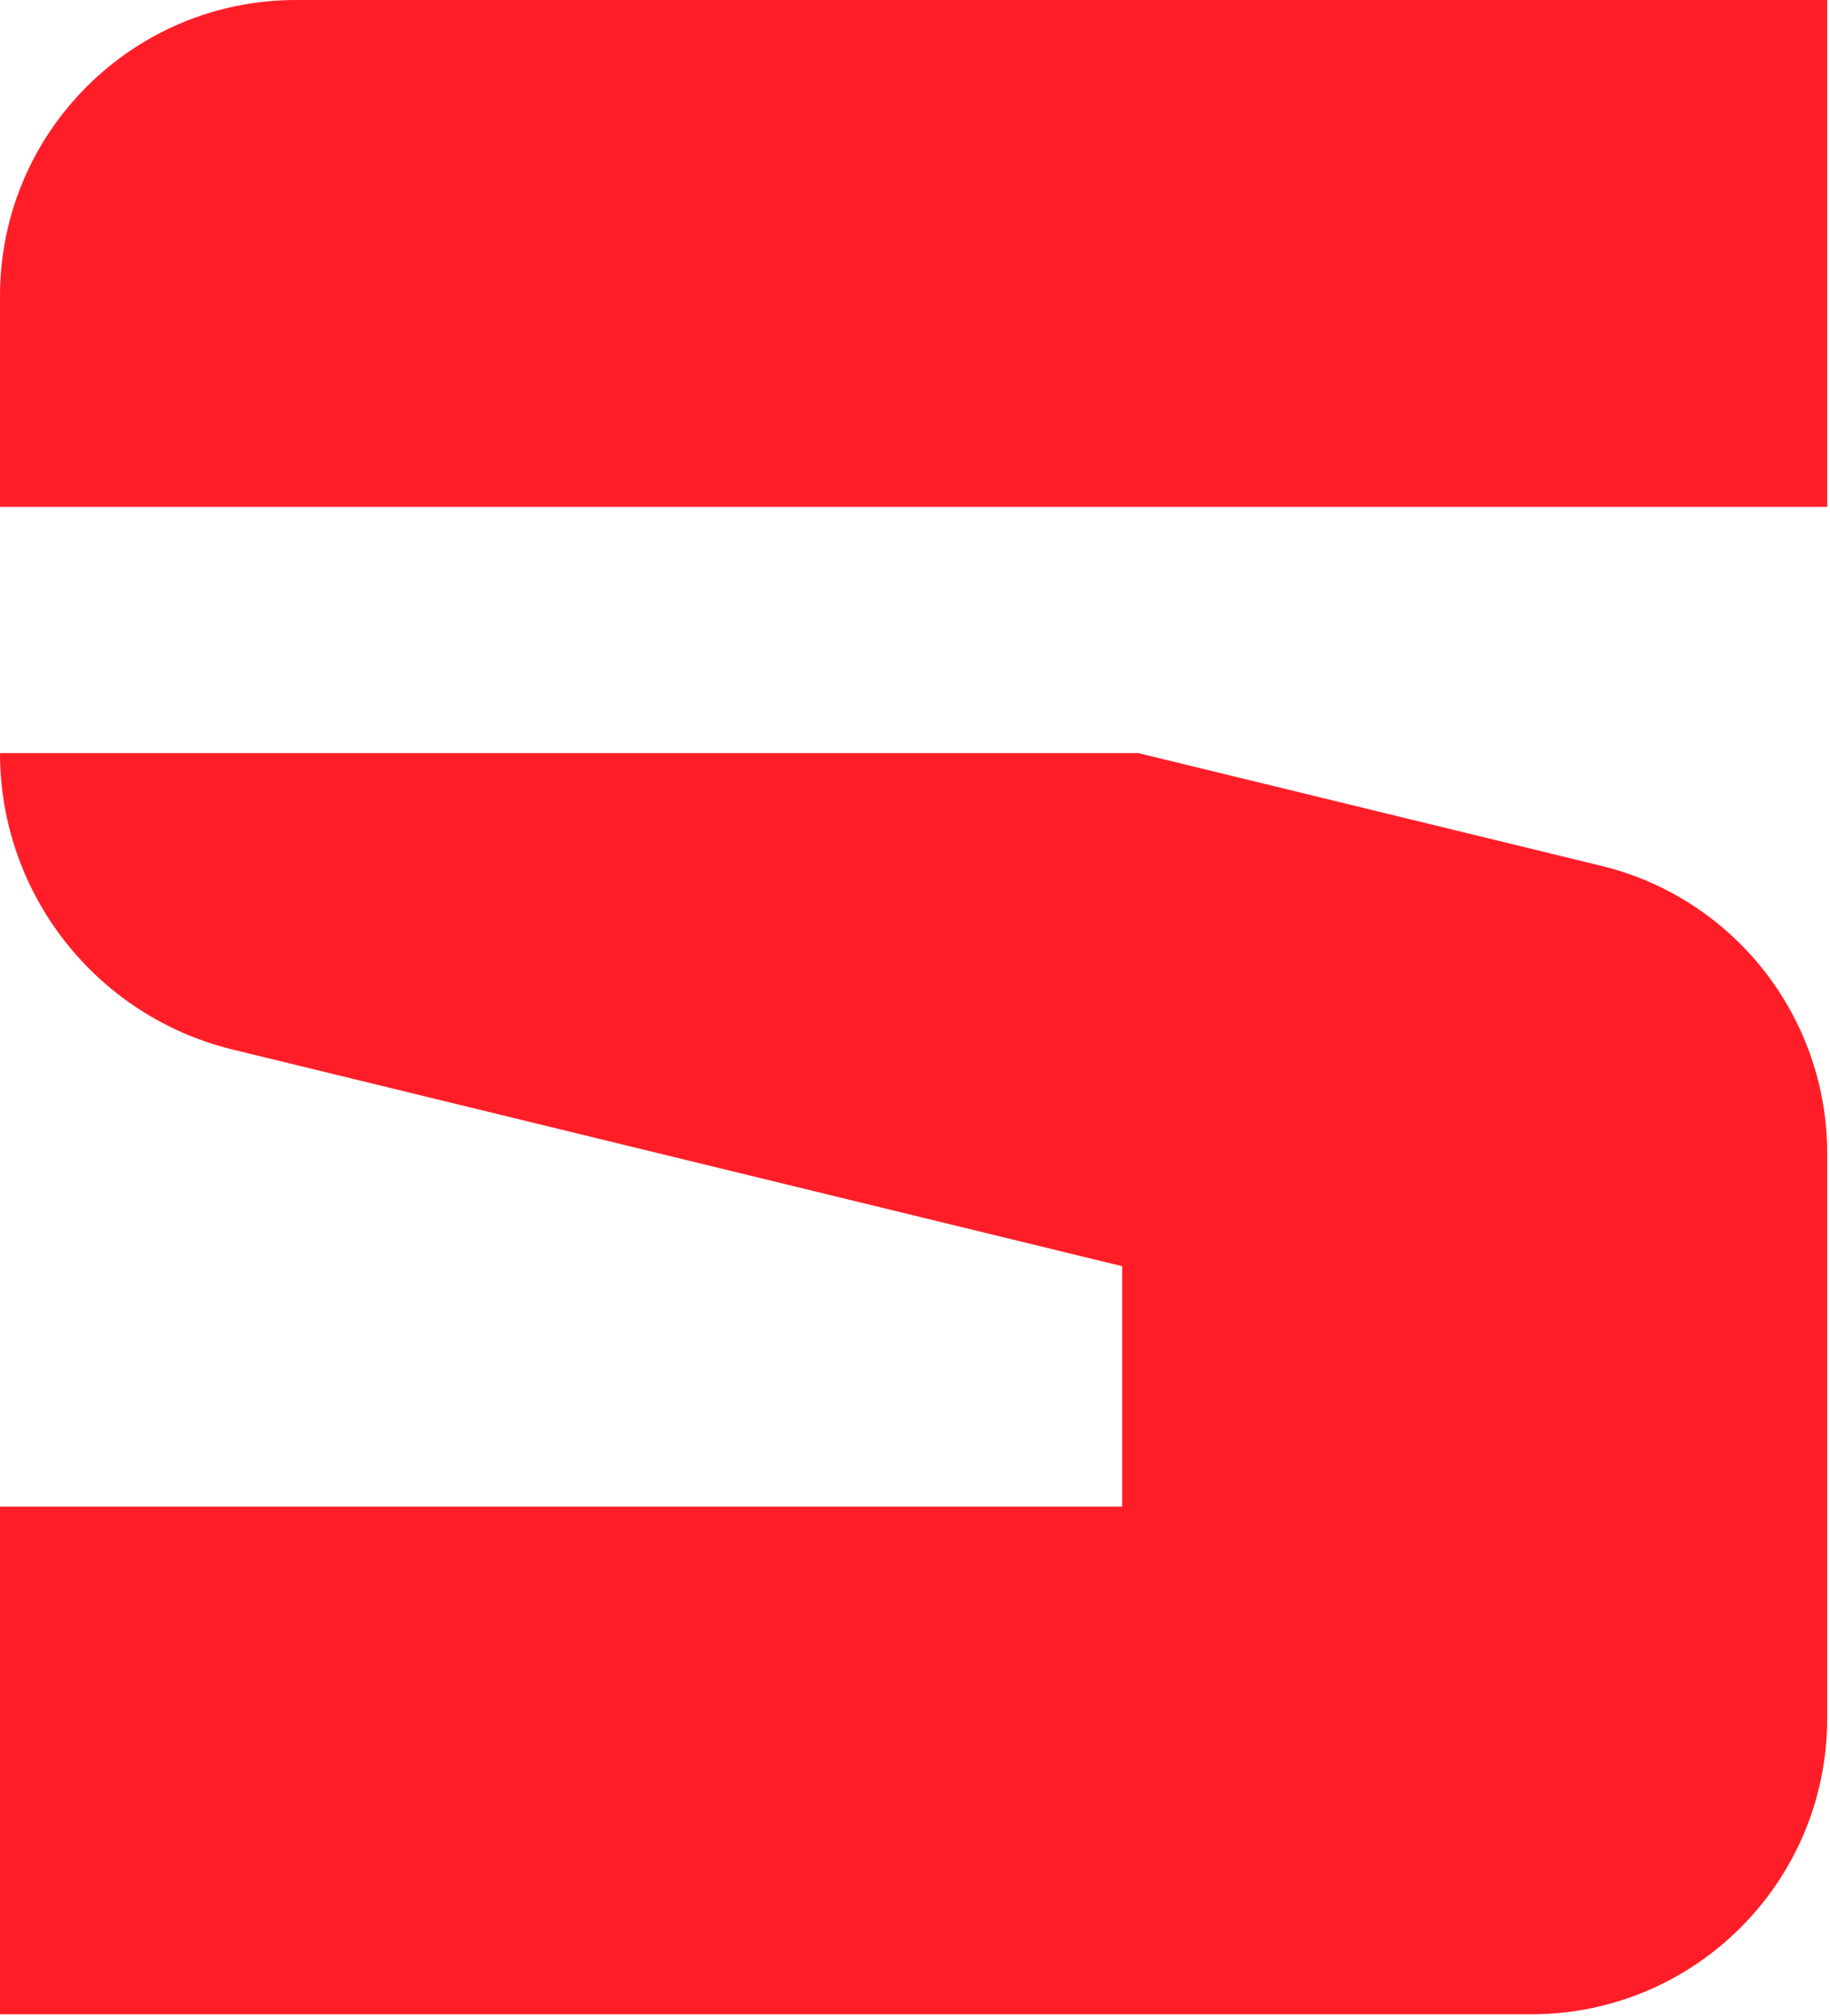
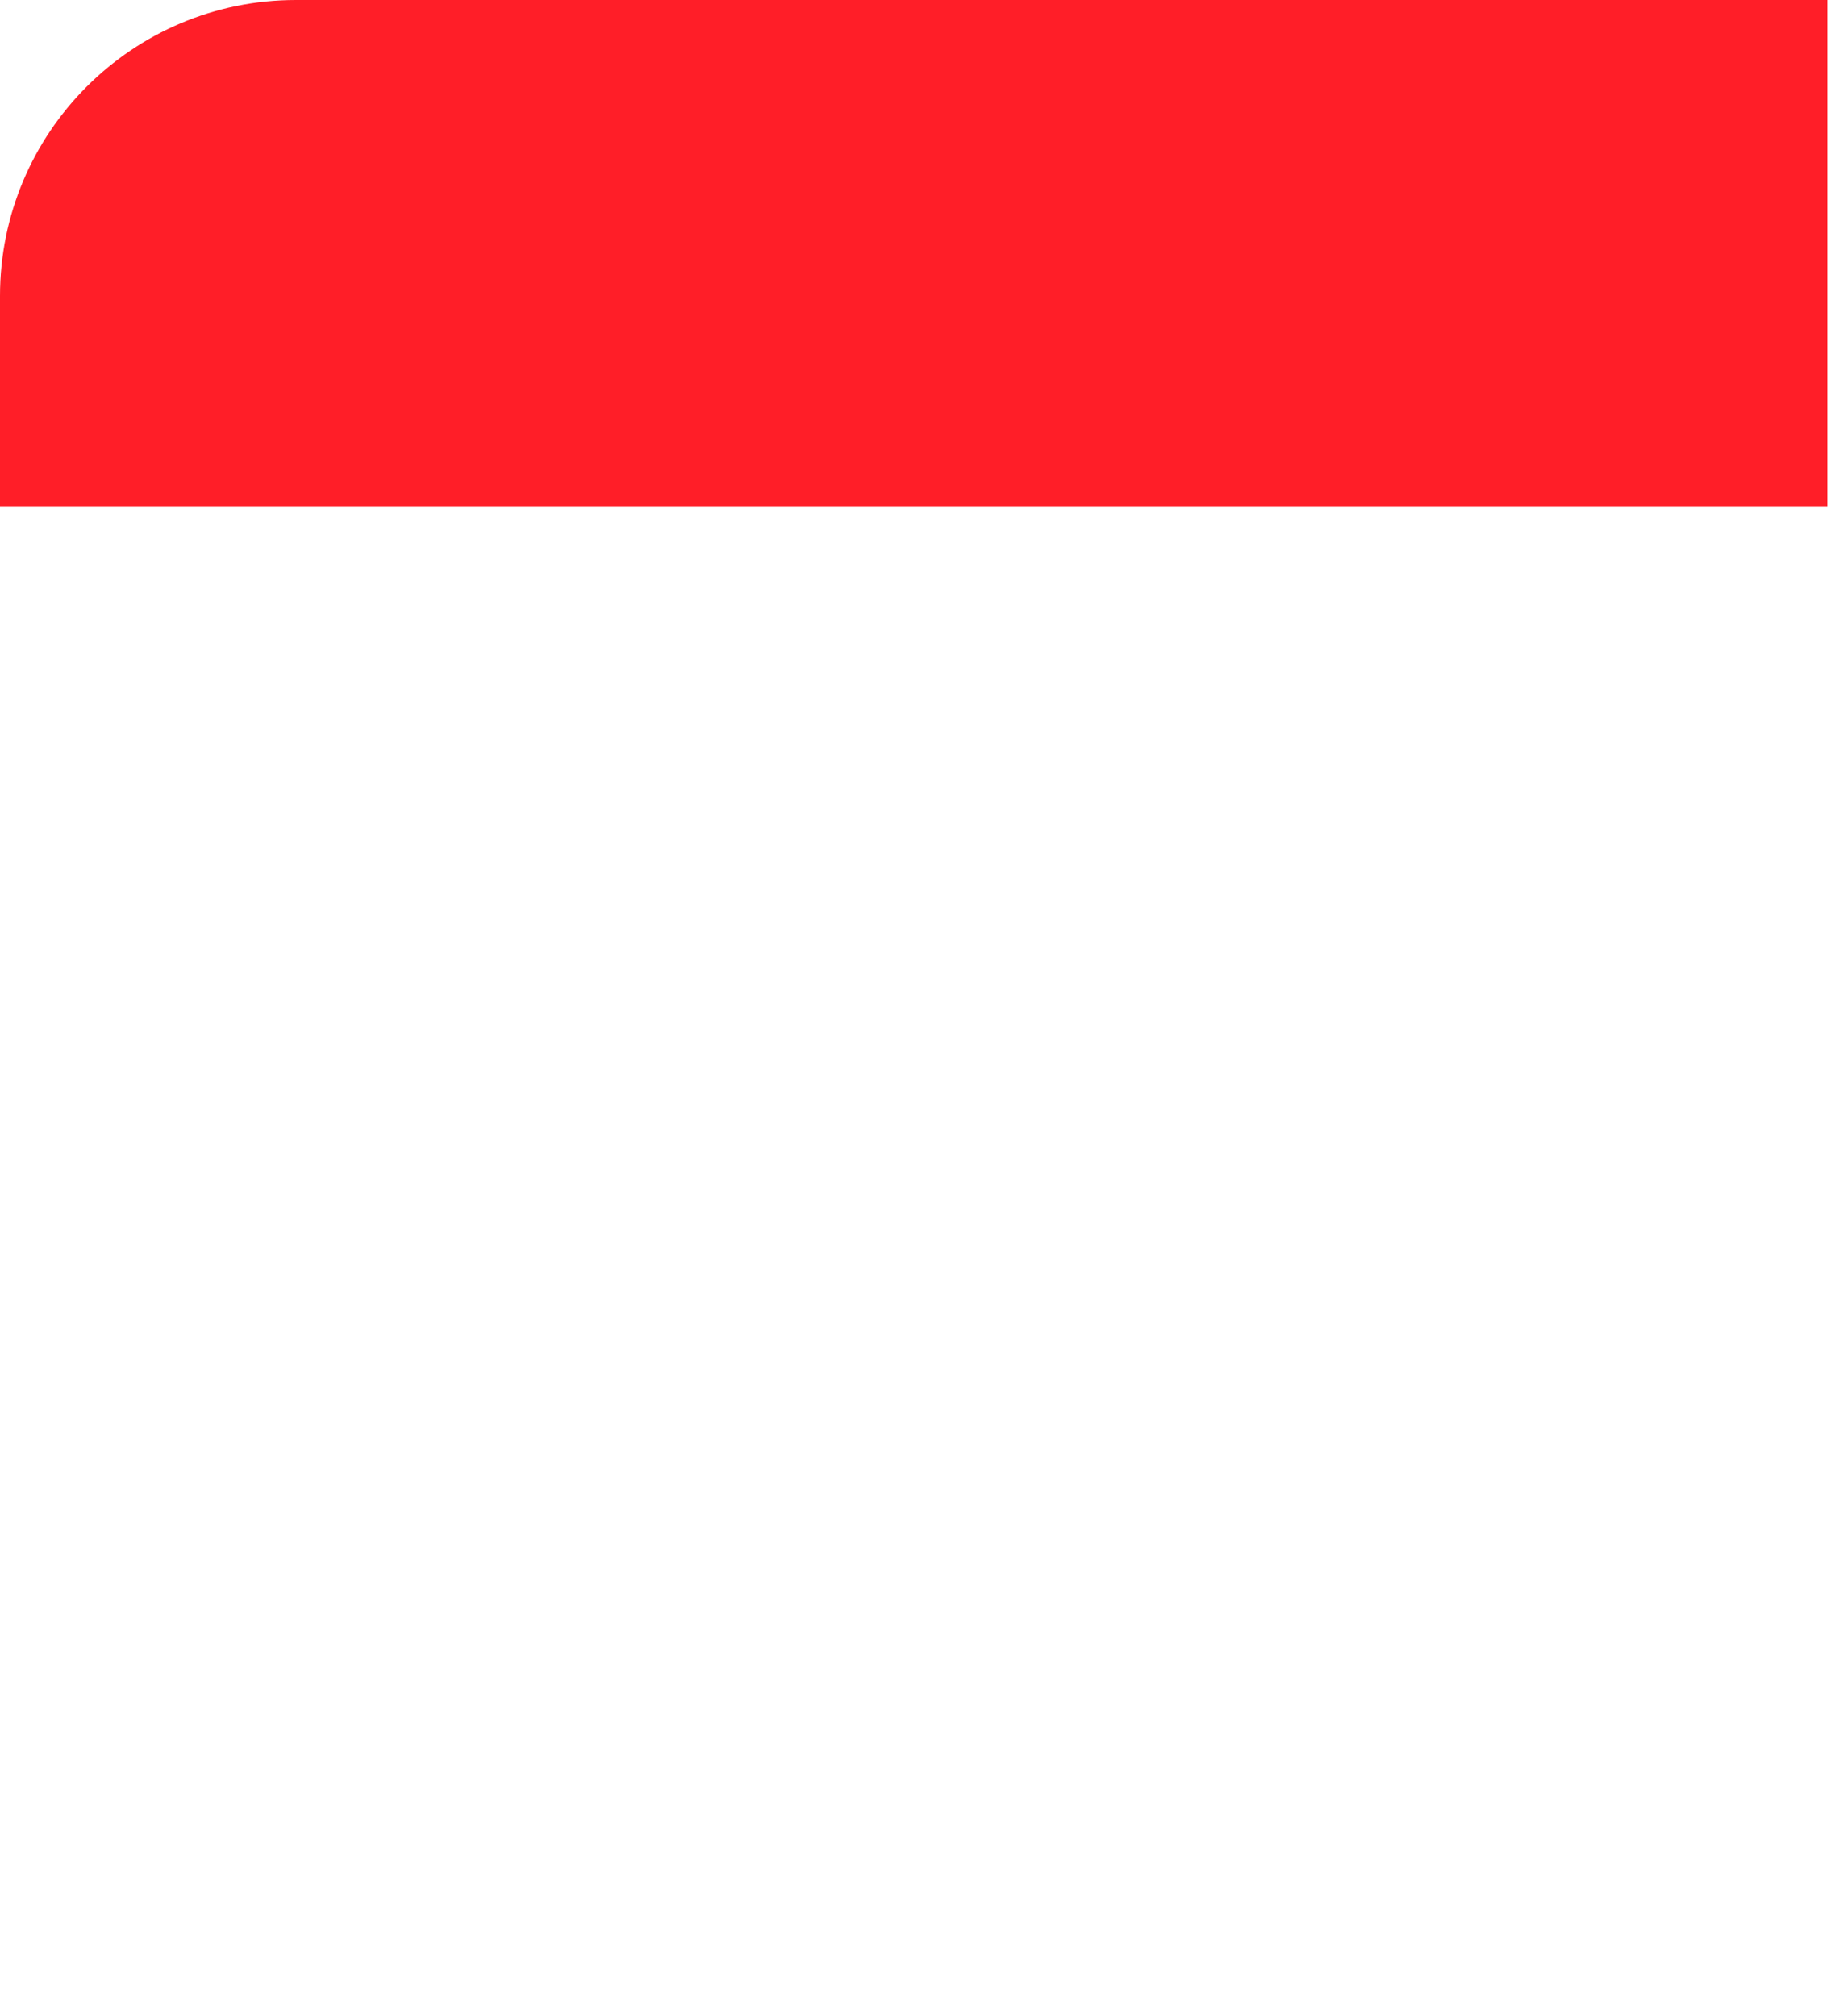
<svg xmlns="http://www.w3.org/2000/svg" width="69" height="76" viewBox="0 0 69 76" fill="none">
  <path d="M68.894 19.112V0H11.157C4.993 0 0 4.998 0 11.157V19.112H68.894Z" fill="#FF1E28" />
-   <path d="M0 28.395C0 33.7 3.626 38.319 8.781 39.574L42.313 47.741V56.806H0V75.946H57.737C63.902 75.946 68.894 70.953 68.894 64.789V43.484C68.894 38.341 65.374 33.861 60.376 32.645L42.921 28.395H0Z" fill="#FF1E28" />
</svg>